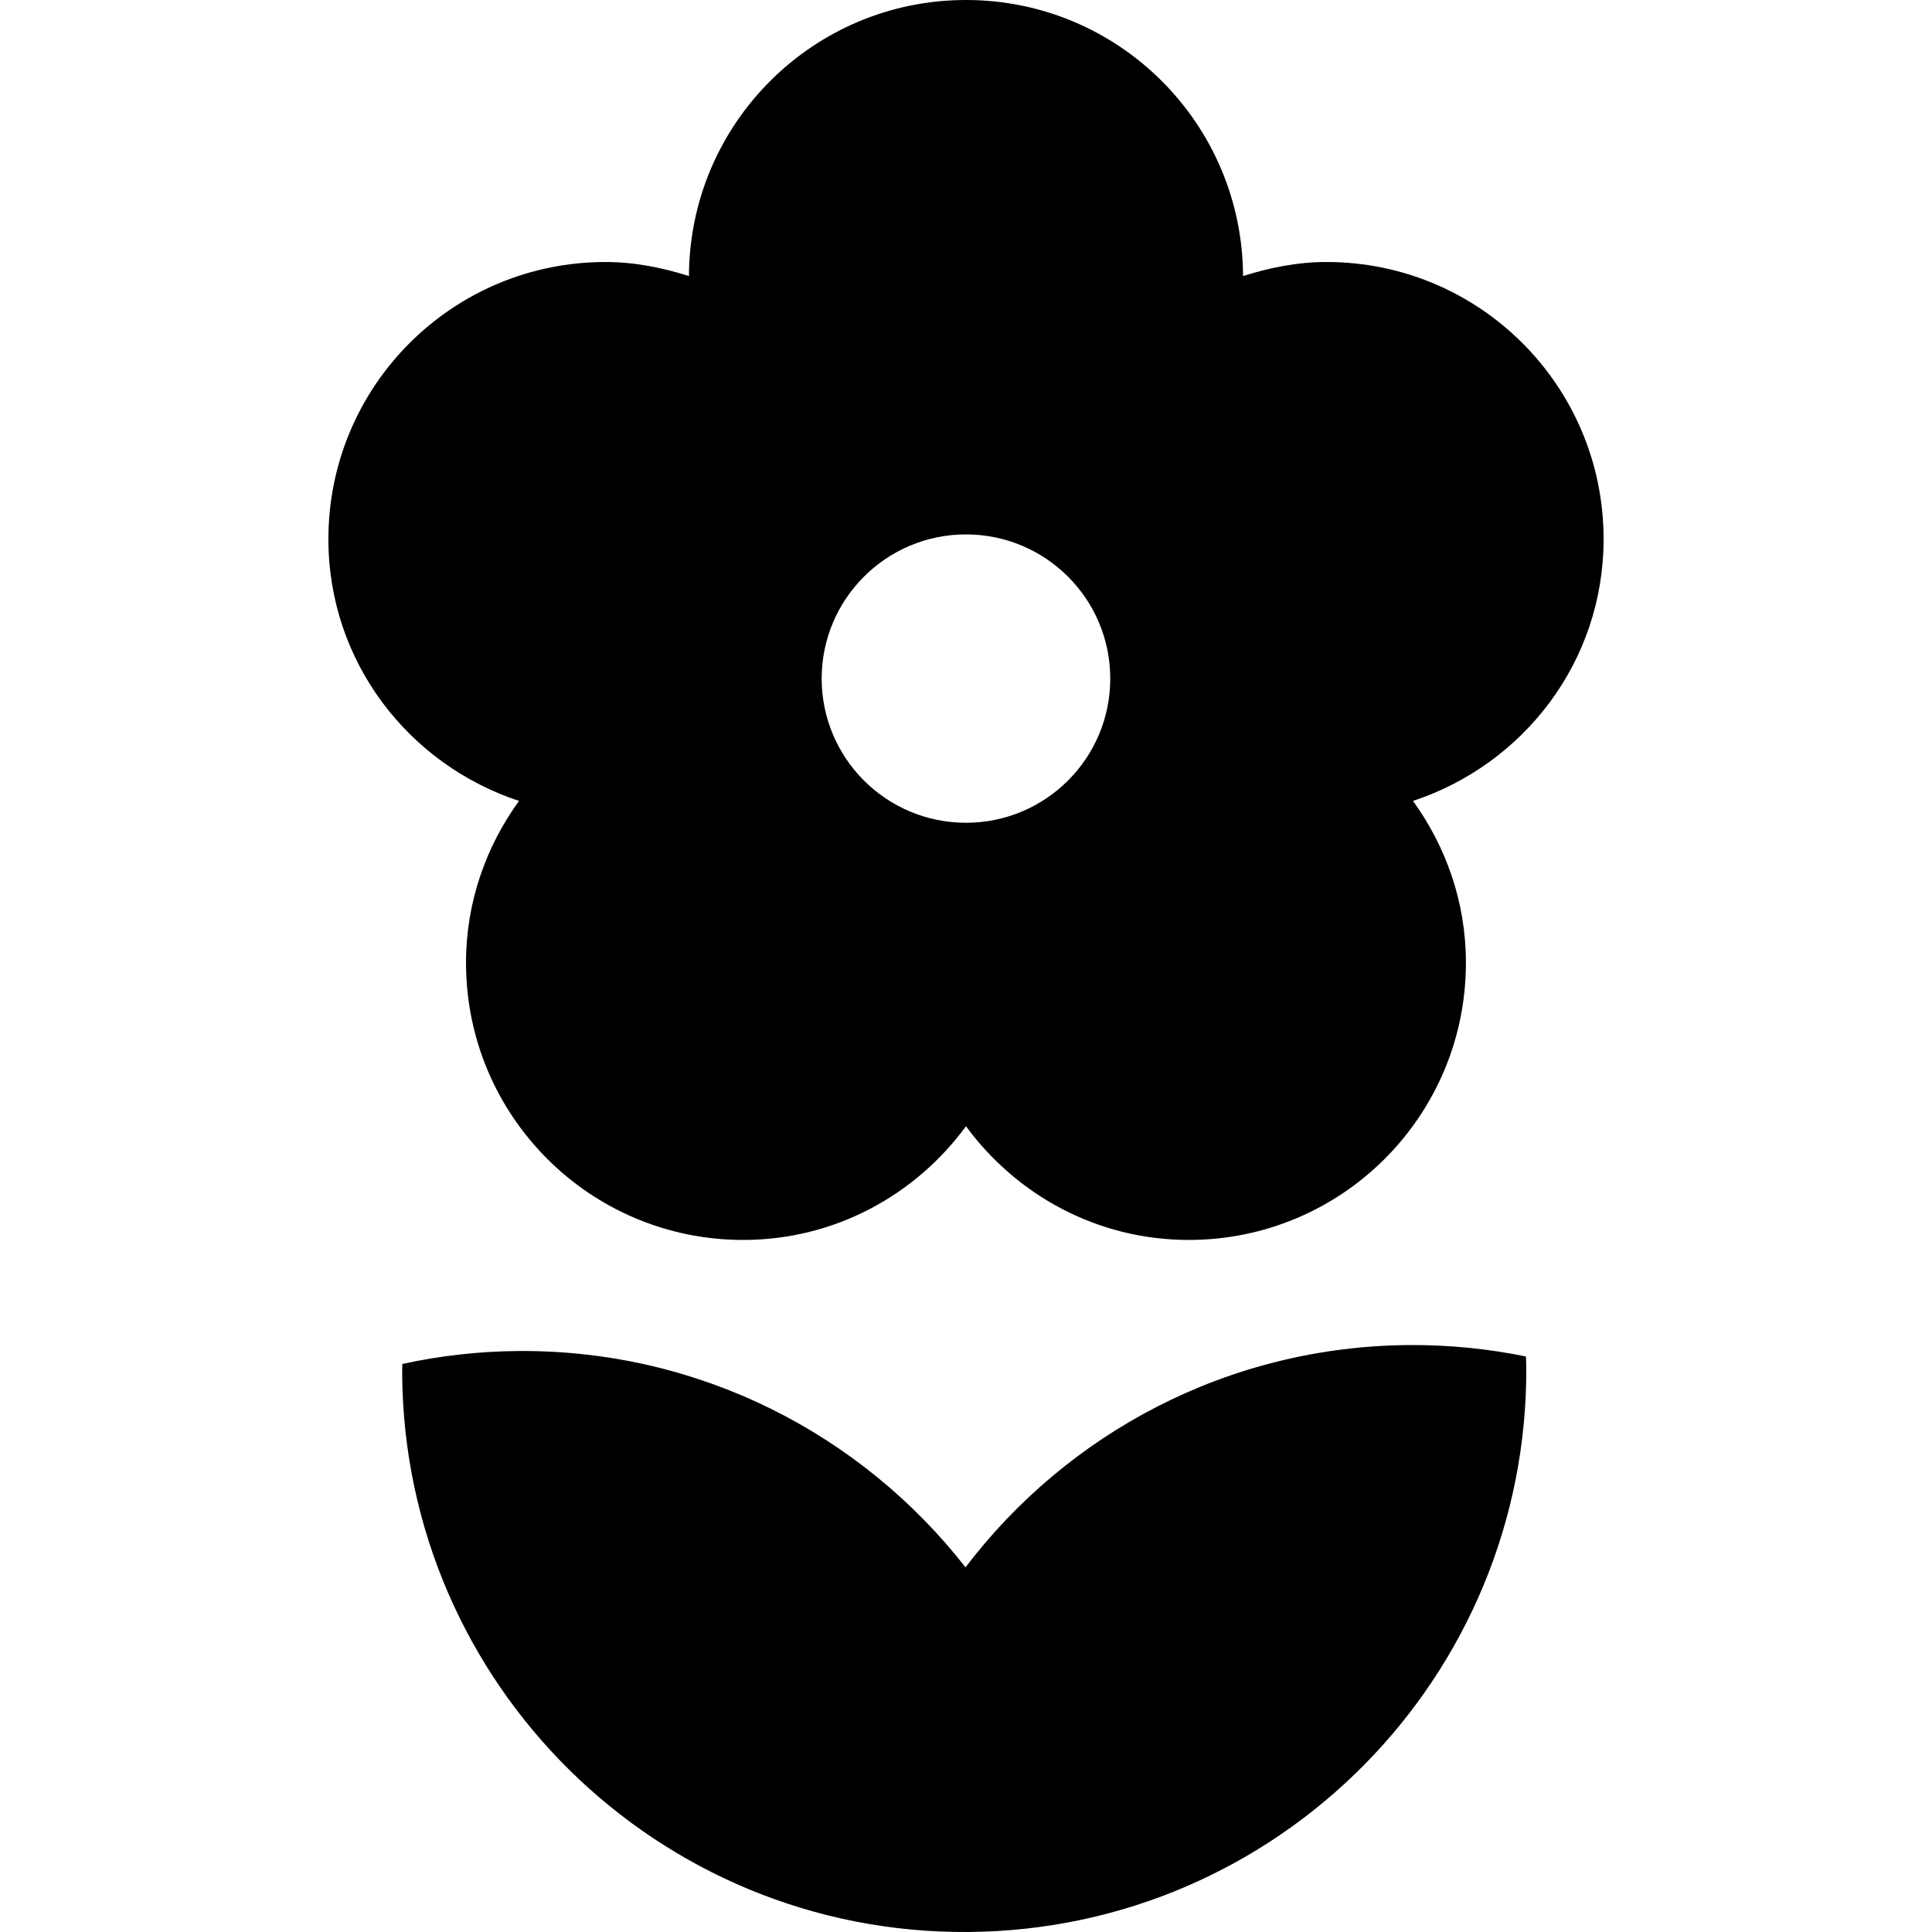
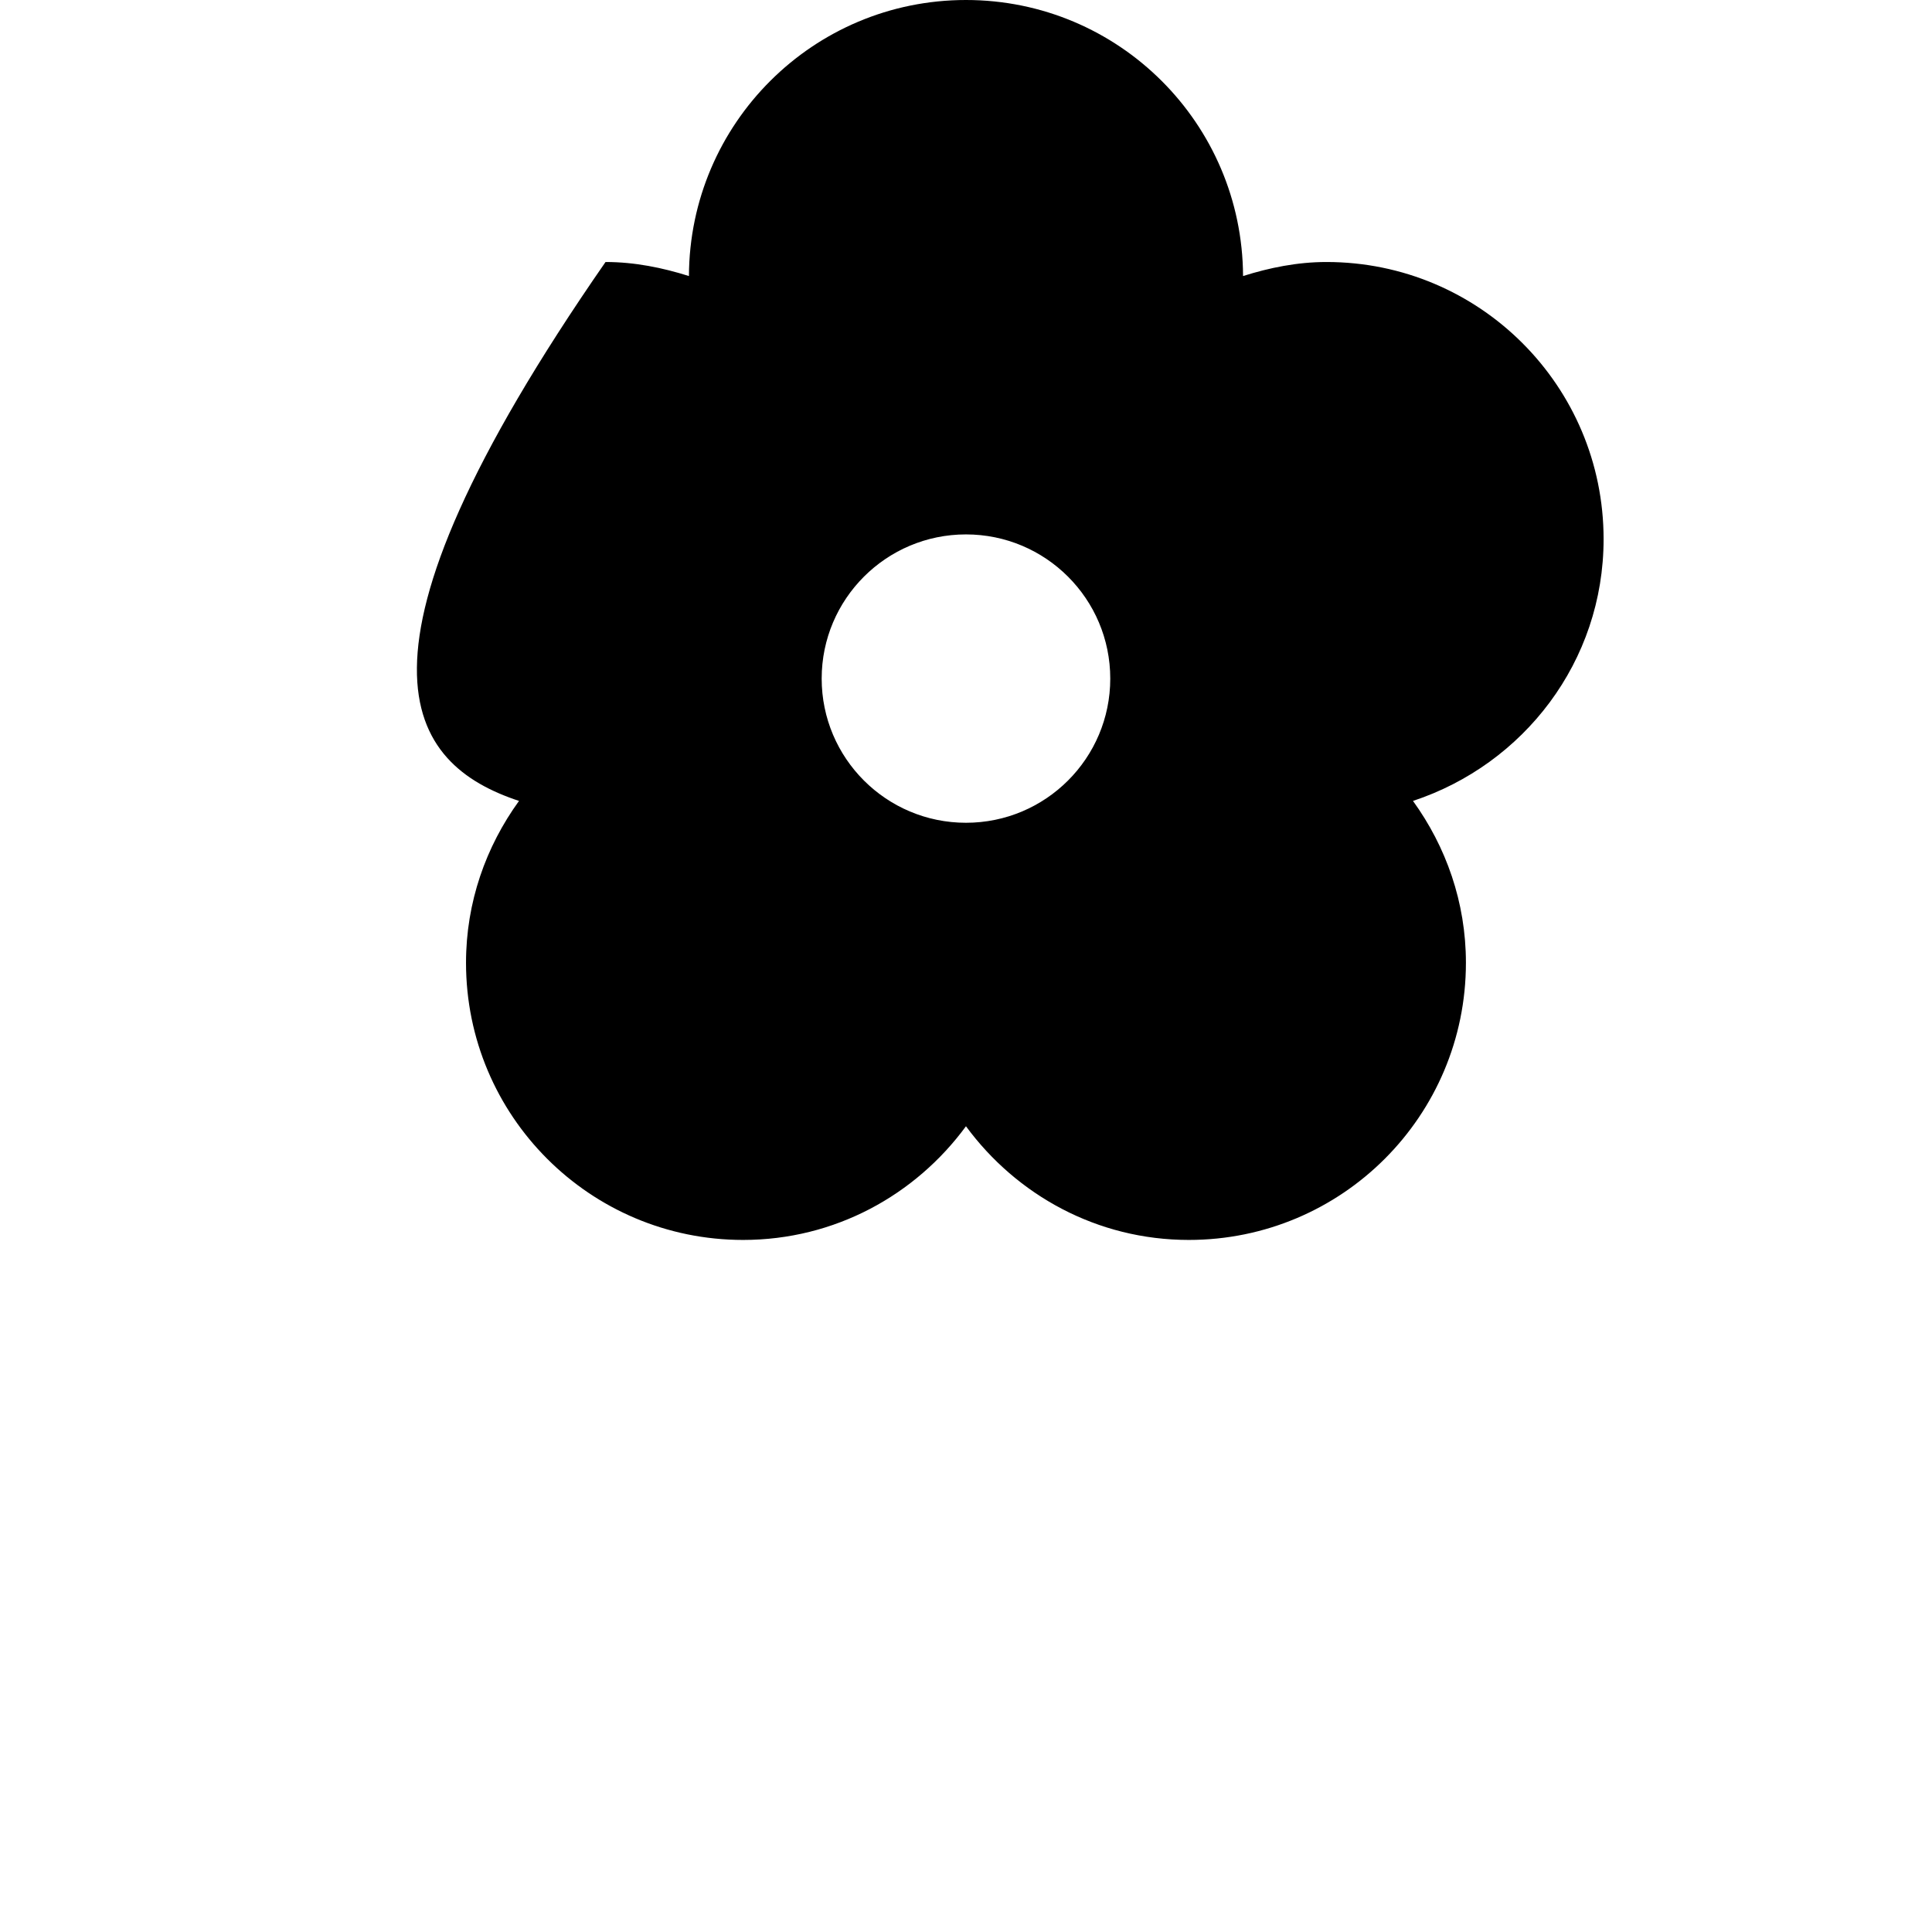
<svg xmlns="http://www.w3.org/2000/svg" height="800px" width="800px" version="1.1" id="_x32_" viewBox="0 0 512 512" xml:space="preserve">
  <style type="text/css">
	.st0{fill:#000000;}
</style>
  <g>
-     <path class="st0" d="M137.542,212.252c-8.77,12.118-14.043,26.836-14.043,42.895c0,40.566,32.858,73.449,73.432,73.449   c24.335,0,45.692-11.913,59.06-30.127c13.386,18.214,34.75,30.127,59.052,30.127c40.608,0,73.441-32.883,73.441-73.449   c0-16.058-5.274-30.776-14.027-42.895c29.279-9.658,50.513-36.881,50.513-69.385c0-40.566-32.85-73.433-73.433-73.433   c-7.774,0-15.137,1.522-22.114,3.718C329.235,32.718,296.493,0,255.991,0c-40.475,0-73.259,32.718-73.416,73.153   c-6.976-2.196-14.339-3.718-22.105-3.718c-40.592,0-73.441,32.866-73.441,73.433C87.029,175.371,108.263,202.594,137.542,212.252z    M255.991,141.624c21.119,0,38.239,17.104,38.239,38.214c0,21.101-17.12,38.205-38.239,38.205   c-21.101,0-38.238-17.104-38.238-38.205C217.754,158.728,234.891,141.624,255.991,141.624z" />
-     <path class="st0" d="M373.479,356.452c-48.053,0.33-90.602,23.389-117.61,58.904c-27.469-35.154-70.331-57.637-118.392-57.325   c-10.589,0.074-20.905,1.259-30.859,3.439c0,0.856-0.05,1.704-0.041,2.576c0.551,82.251,67.674,148.502,149.942,147.951   c82.269-0.552,148.511-67.682,147.96-149.942c-0.009-0.864-0.066-1.72-0.09-2.574C394.417,357.439,384.067,356.386,373.479,356.452   z" />
+     <path class="st0" d="M137.542,212.252c-8.77,12.118-14.043,26.836-14.043,42.895c0,40.566,32.858,73.449,73.432,73.449   c24.335,0,45.692-11.913,59.06-30.127c13.386,18.214,34.75,30.127,59.052,30.127c40.608,0,73.441-32.883,73.441-73.449   c0-16.058-5.274-30.776-14.027-42.895c29.279-9.658,50.513-36.881,50.513-69.385c0-40.566-32.85-73.433-73.433-73.433   c-7.774,0-15.137,1.522-22.114,3.718C329.235,32.718,296.493,0,255.991,0c-40.475,0-73.259,32.718-73.416,73.153   c-6.976-2.196-14.339-3.718-22.105-3.718C87.029,175.371,108.263,202.594,137.542,212.252z    M255.991,141.624c21.119,0,38.239,17.104,38.239,38.214c0,21.101-17.12,38.205-38.239,38.205   c-21.101,0-38.238-17.104-38.238-38.205C217.754,158.728,234.891,141.624,255.991,141.624z" />
  </g>
</svg>